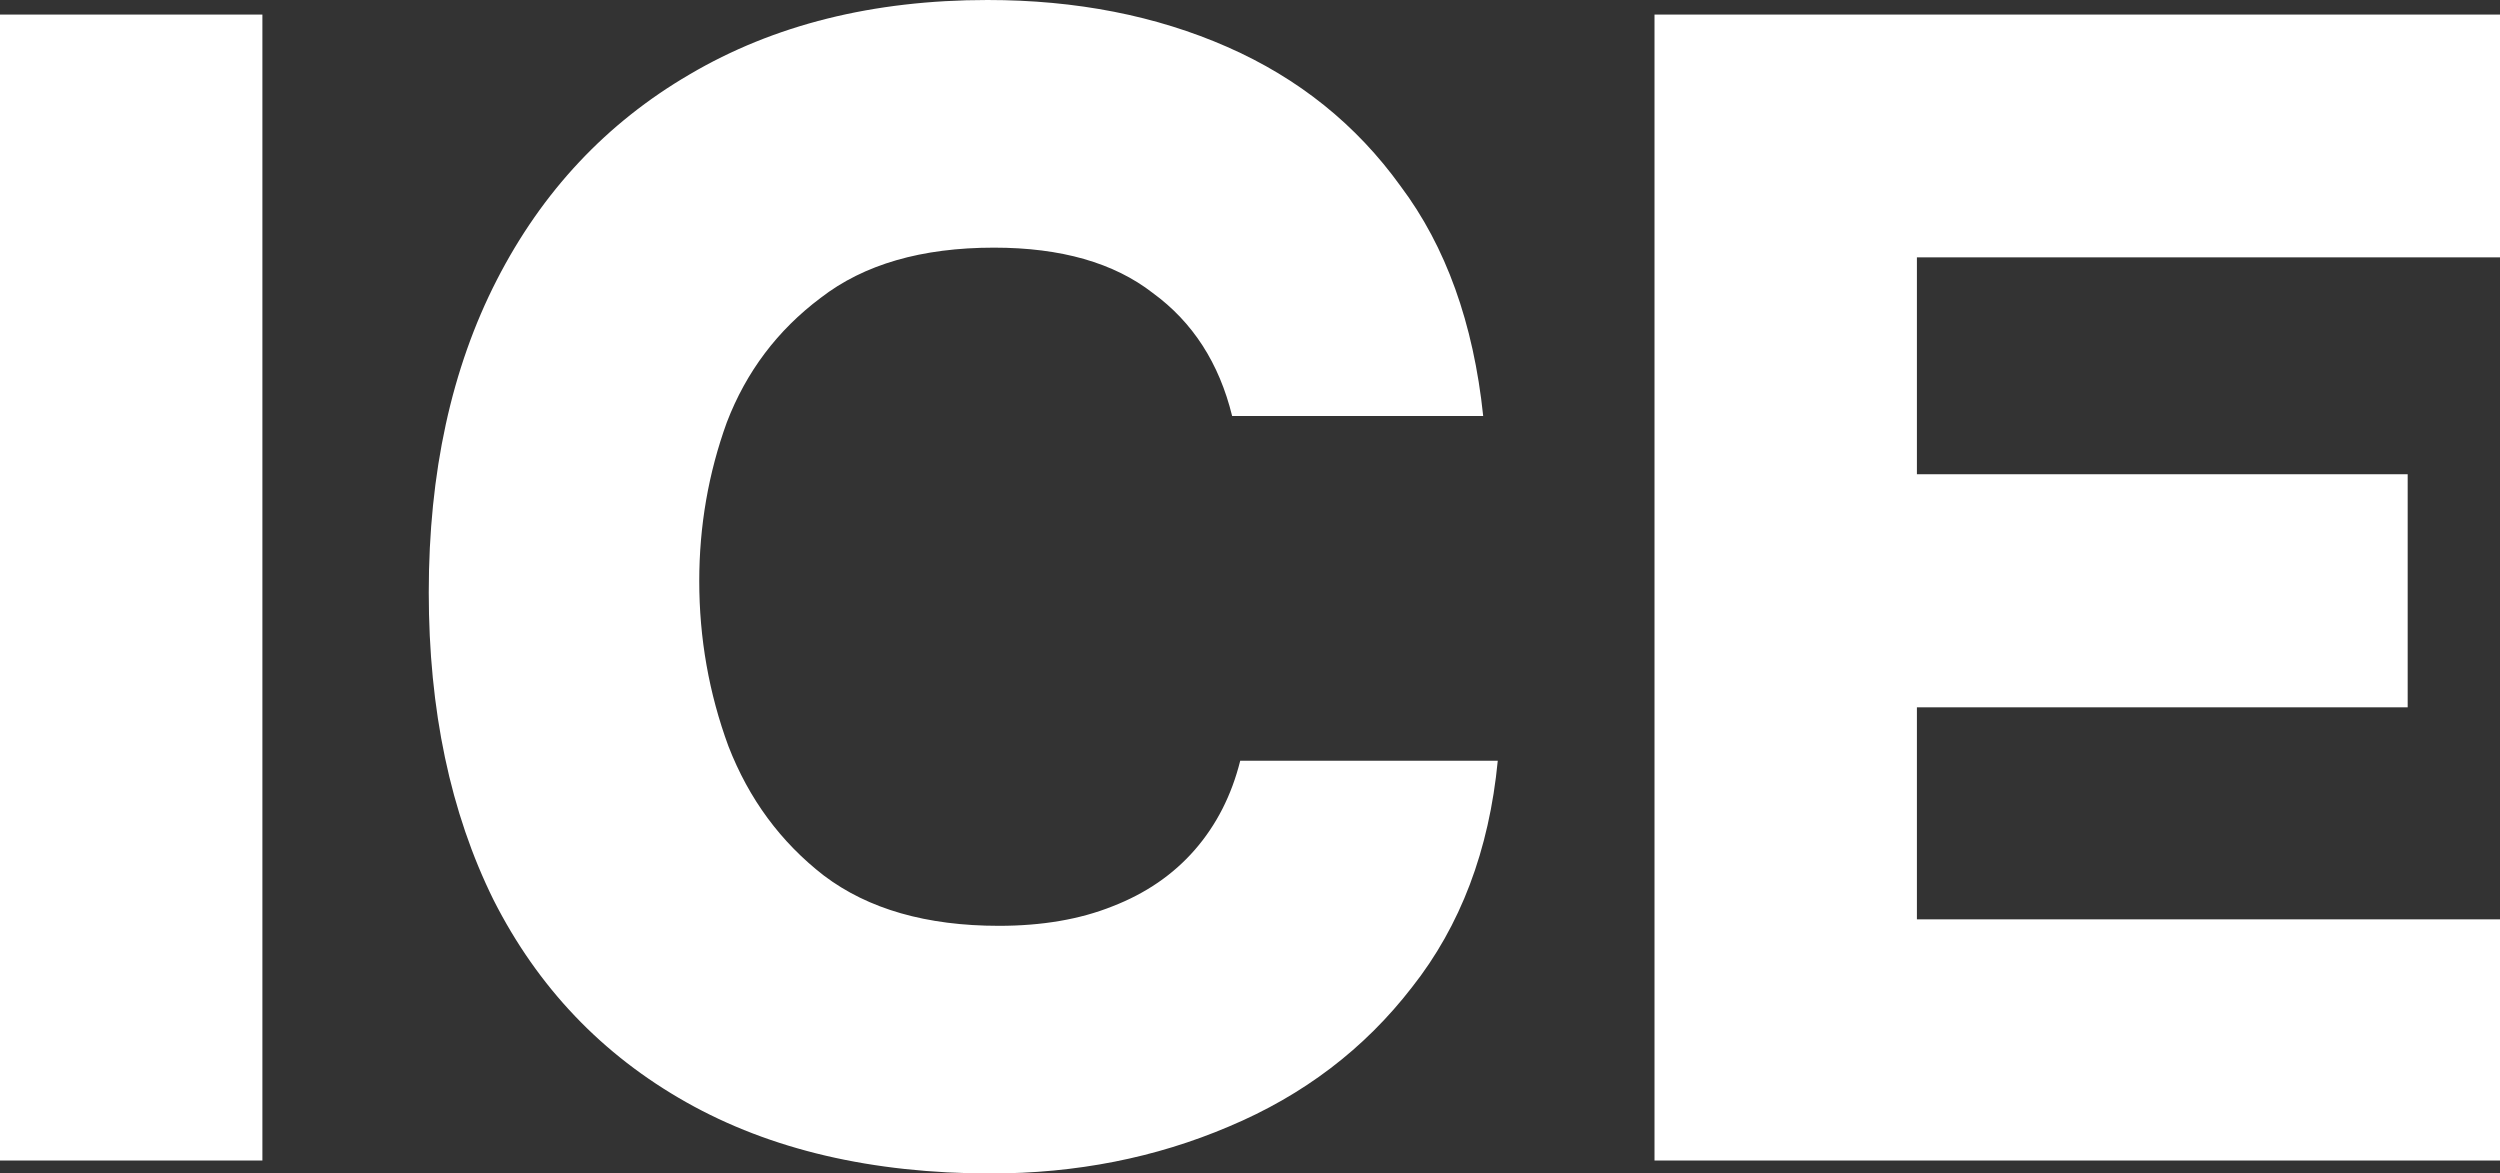
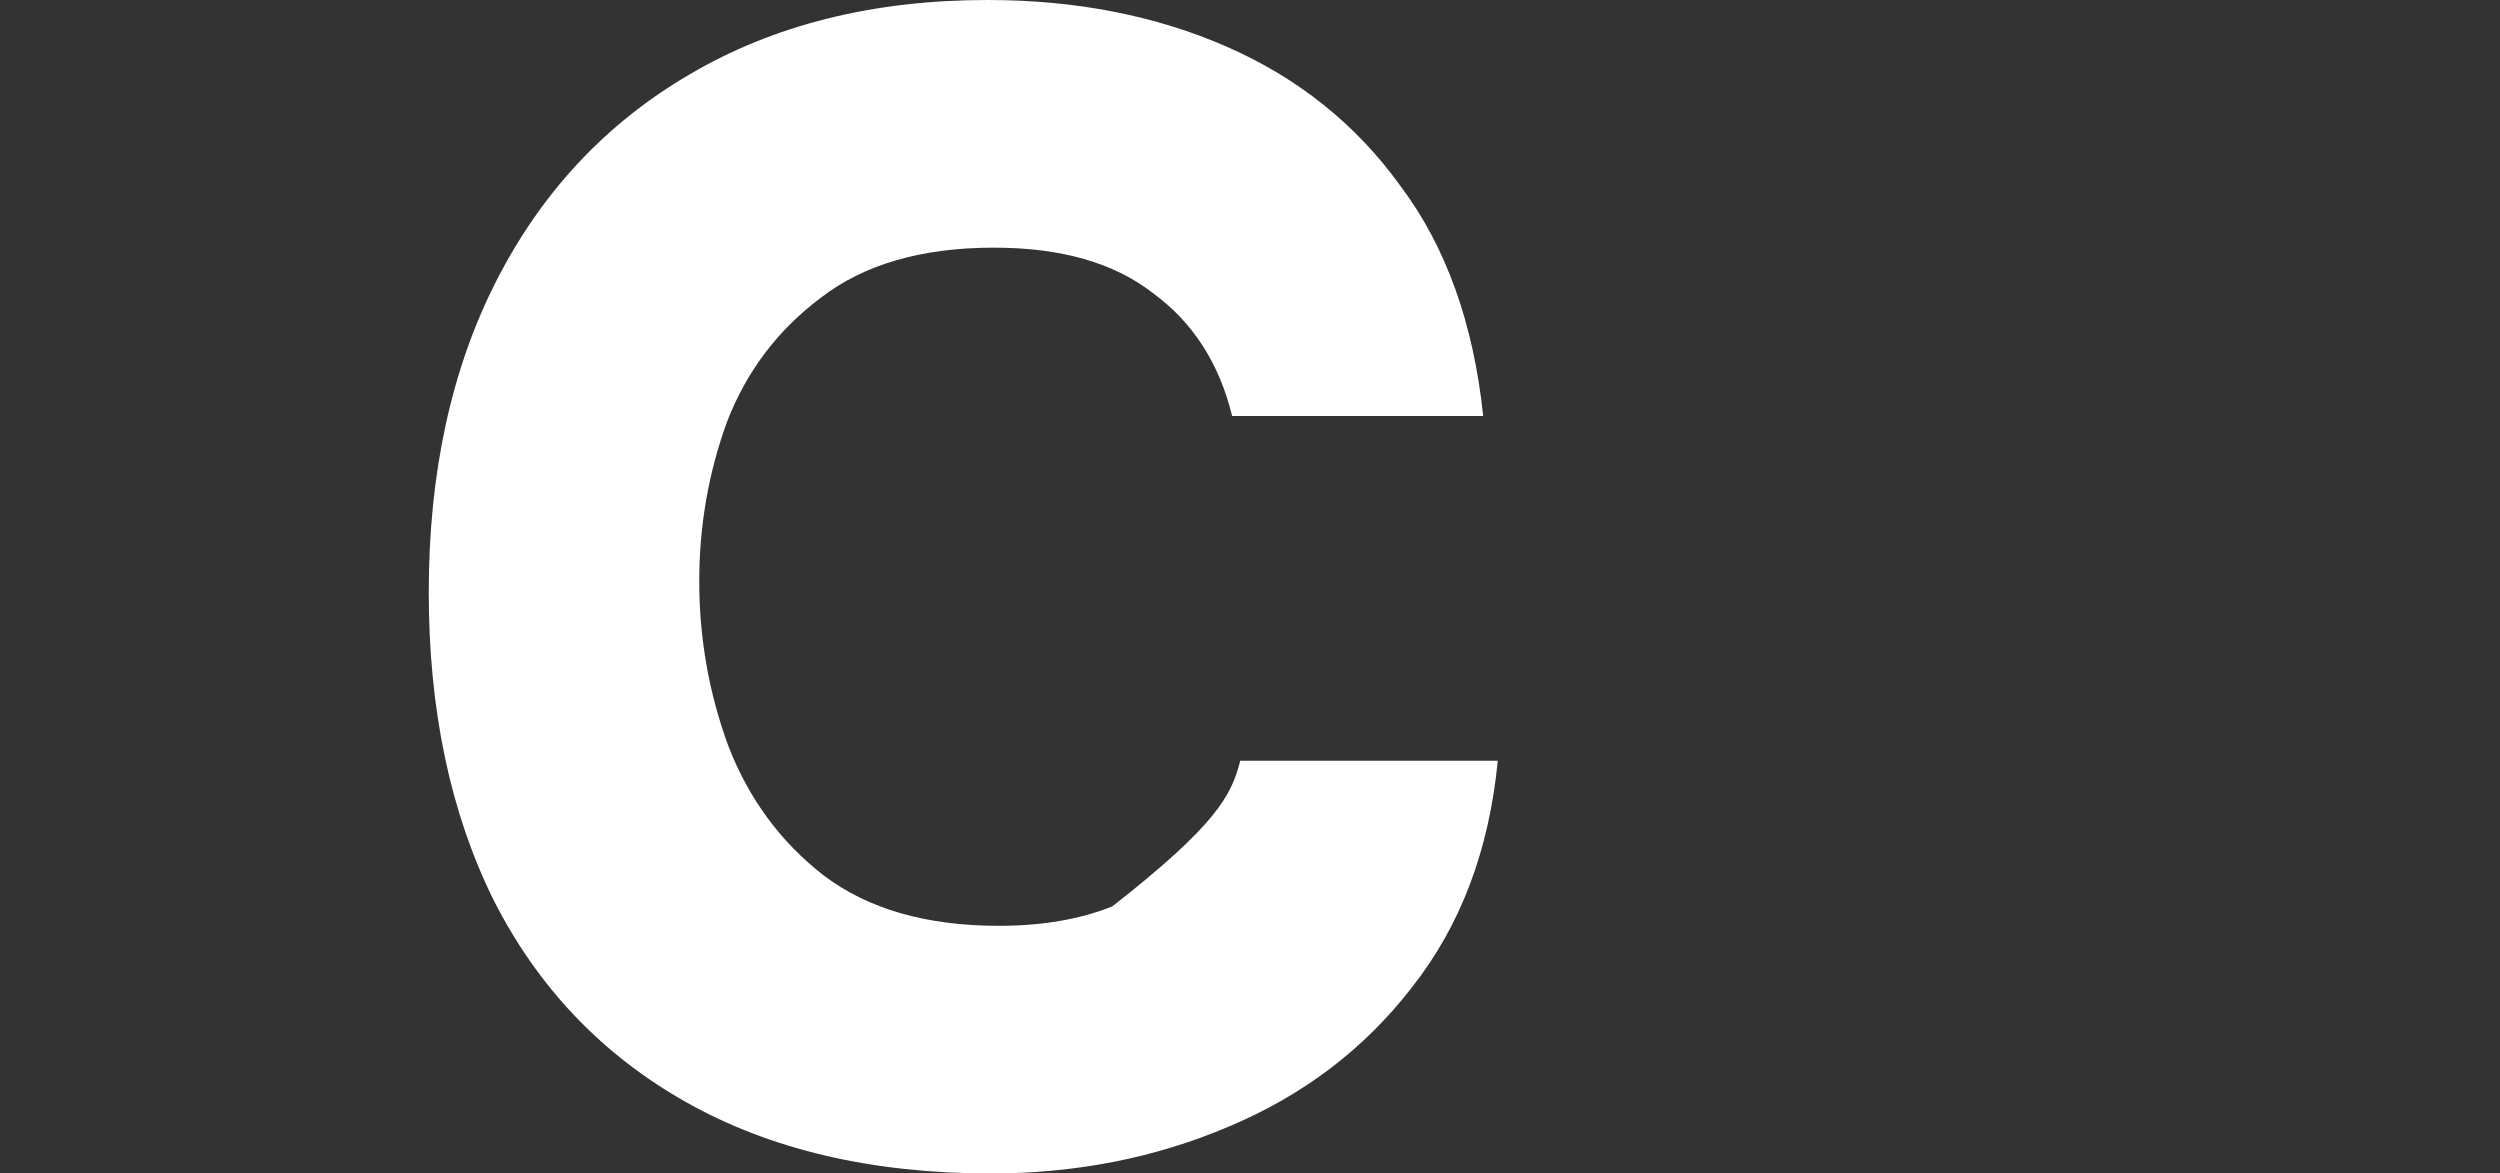
<svg xmlns="http://www.w3.org/2000/svg" width="539" height="253" viewBox="0 0 539 253" fill="none">
  <rect x="0" y="0" width="539" height="253" fill="#333333" stroke="none" />
-   <path d="M0 250.208V3.141H56.572V250.208H0Z" fill="white" />
-   <path d="M213.615 253C188.007 253 166.123 247.882 147.964 237.646C129.805 227.409 115.953 212.869 106.408 194.025C97.096 175.181 92.44 153.08 92.44 127.721C92.44 101.898 97.329 79.448 107.106 60.371C116.884 41.294 130.736 26.521 148.662 16.052C166.821 5.351 188.24 0 212.917 0C232.007 0 249.235 3.373 264.6 10.12C279.965 16.867 292.421 26.87 301.966 40.131C311.743 53.159 317.68 69.677 319.775 89.684H265.648C262.854 78.285 257.15 69.444 248.536 63.163C240.155 56.649 228.748 53.392 214.314 53.392C198.716 53.392 186.261 56.998 176.948 64.21C167.636 71.189 160.885 80.146 156.694 91.08C152.737 102.014 150.758 113.414 150.758 125.279C150.758 137.609 152.853 149.474 157.044 160.873C161.467 172.273 168.335 181.578 177.647 188.79C187.192 196.002 199.764 199.608 215.362 199.608C224.674 199.608 232.822 198.212 239.806 195.421C247.023 192.629 252.96 188.558 257.616 183.207C262.272 177.856 265.531 171.458 267.394 164.014H322.918C321.056 183.323 314.886 199.608 304.41 212.869C294.167 226.13 281.013 236.133 264.949 242.88C249.118 249.627 232.007 253 213.615 253Z" fill="white" />
-   <path d="M356.712 250.208V3.141H539V55.486H413.284V102.247H519.095V152.498H413.284V198.212H539V250.208H356.712Z" fill="white" />
+   <path d="M213.615 253C188.007 253 166.123 247.882 147.964 237.646C129.805 227.409 115.953 212.869 106.408 194.025C97.096 175.181 92.44 153.08 92.44 127.721C92.44 101.898 97.329 79.448 107.106 60.371C116.884 41.294 130.736 26.521 148.662 16.052C166.821 5.351 188.24 0 212.917 0C232.007 0 249.235 3.373 264.6 10.12C279.965 16.867 292.421 26.87 301.966 40.131C311.743 53.159 317.68 69.677 319.775 89.684H265.648C262.854 78.285 257.15 69.444 248.536 63.163C240.155 56.649 228.748 53.392 214.314 53.392C198.716 53.392 186.261 56.998 176.948 64.21C167.636 71.189 160.885 80.146 156.694 91.08C152.737 102.014 150.758 113.414 150.758 125.279C150.758 137.609 152.853 149.474 157.044 160.873C161.467 172.273 168.335 181.578 177.647 188.79C187.192 196.002 199.764 199.608 215.362 199.608C224.674 199.608 232.822 198.212 239.806 195.421C262.272 177.856 265.531 171.458 267.394 164.014H322.918C321.056 183.323 314.886 199.608 304.41 212.869C294.167 226.13 281.013 236.133 264.949 242.88C249.118 249.627 232.007 253 213.615 253Z" fill="white" />
</svg>